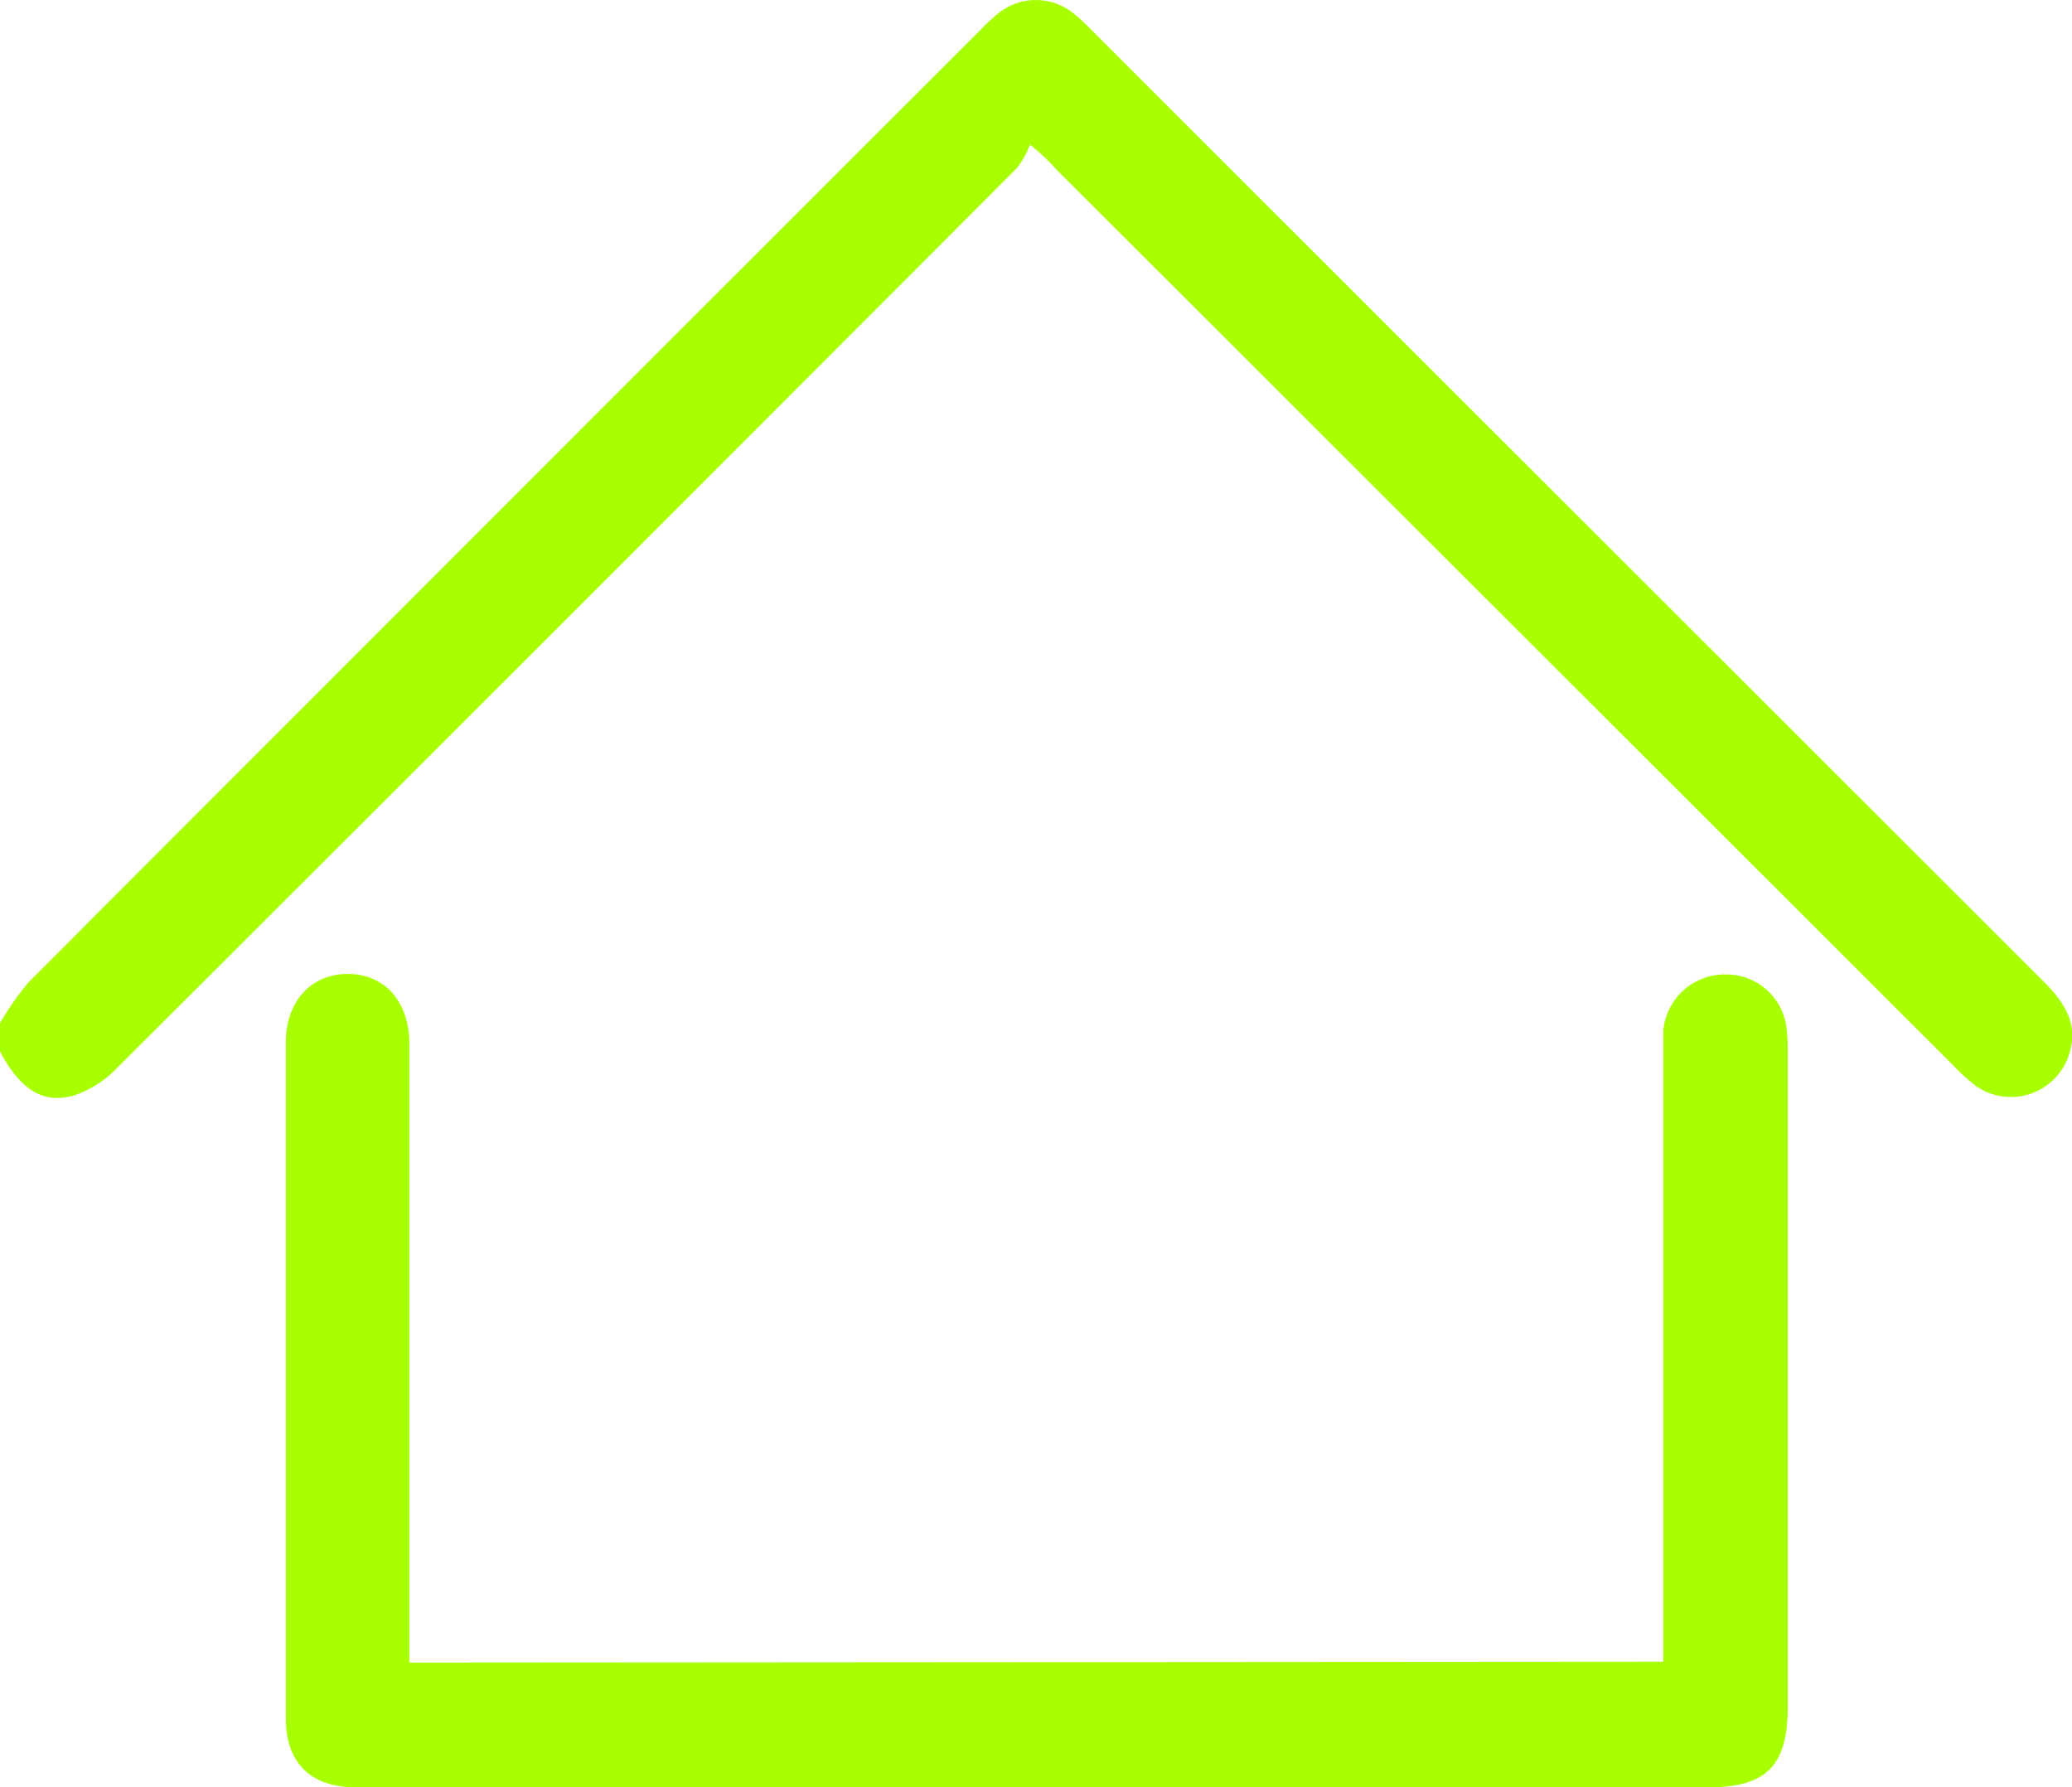
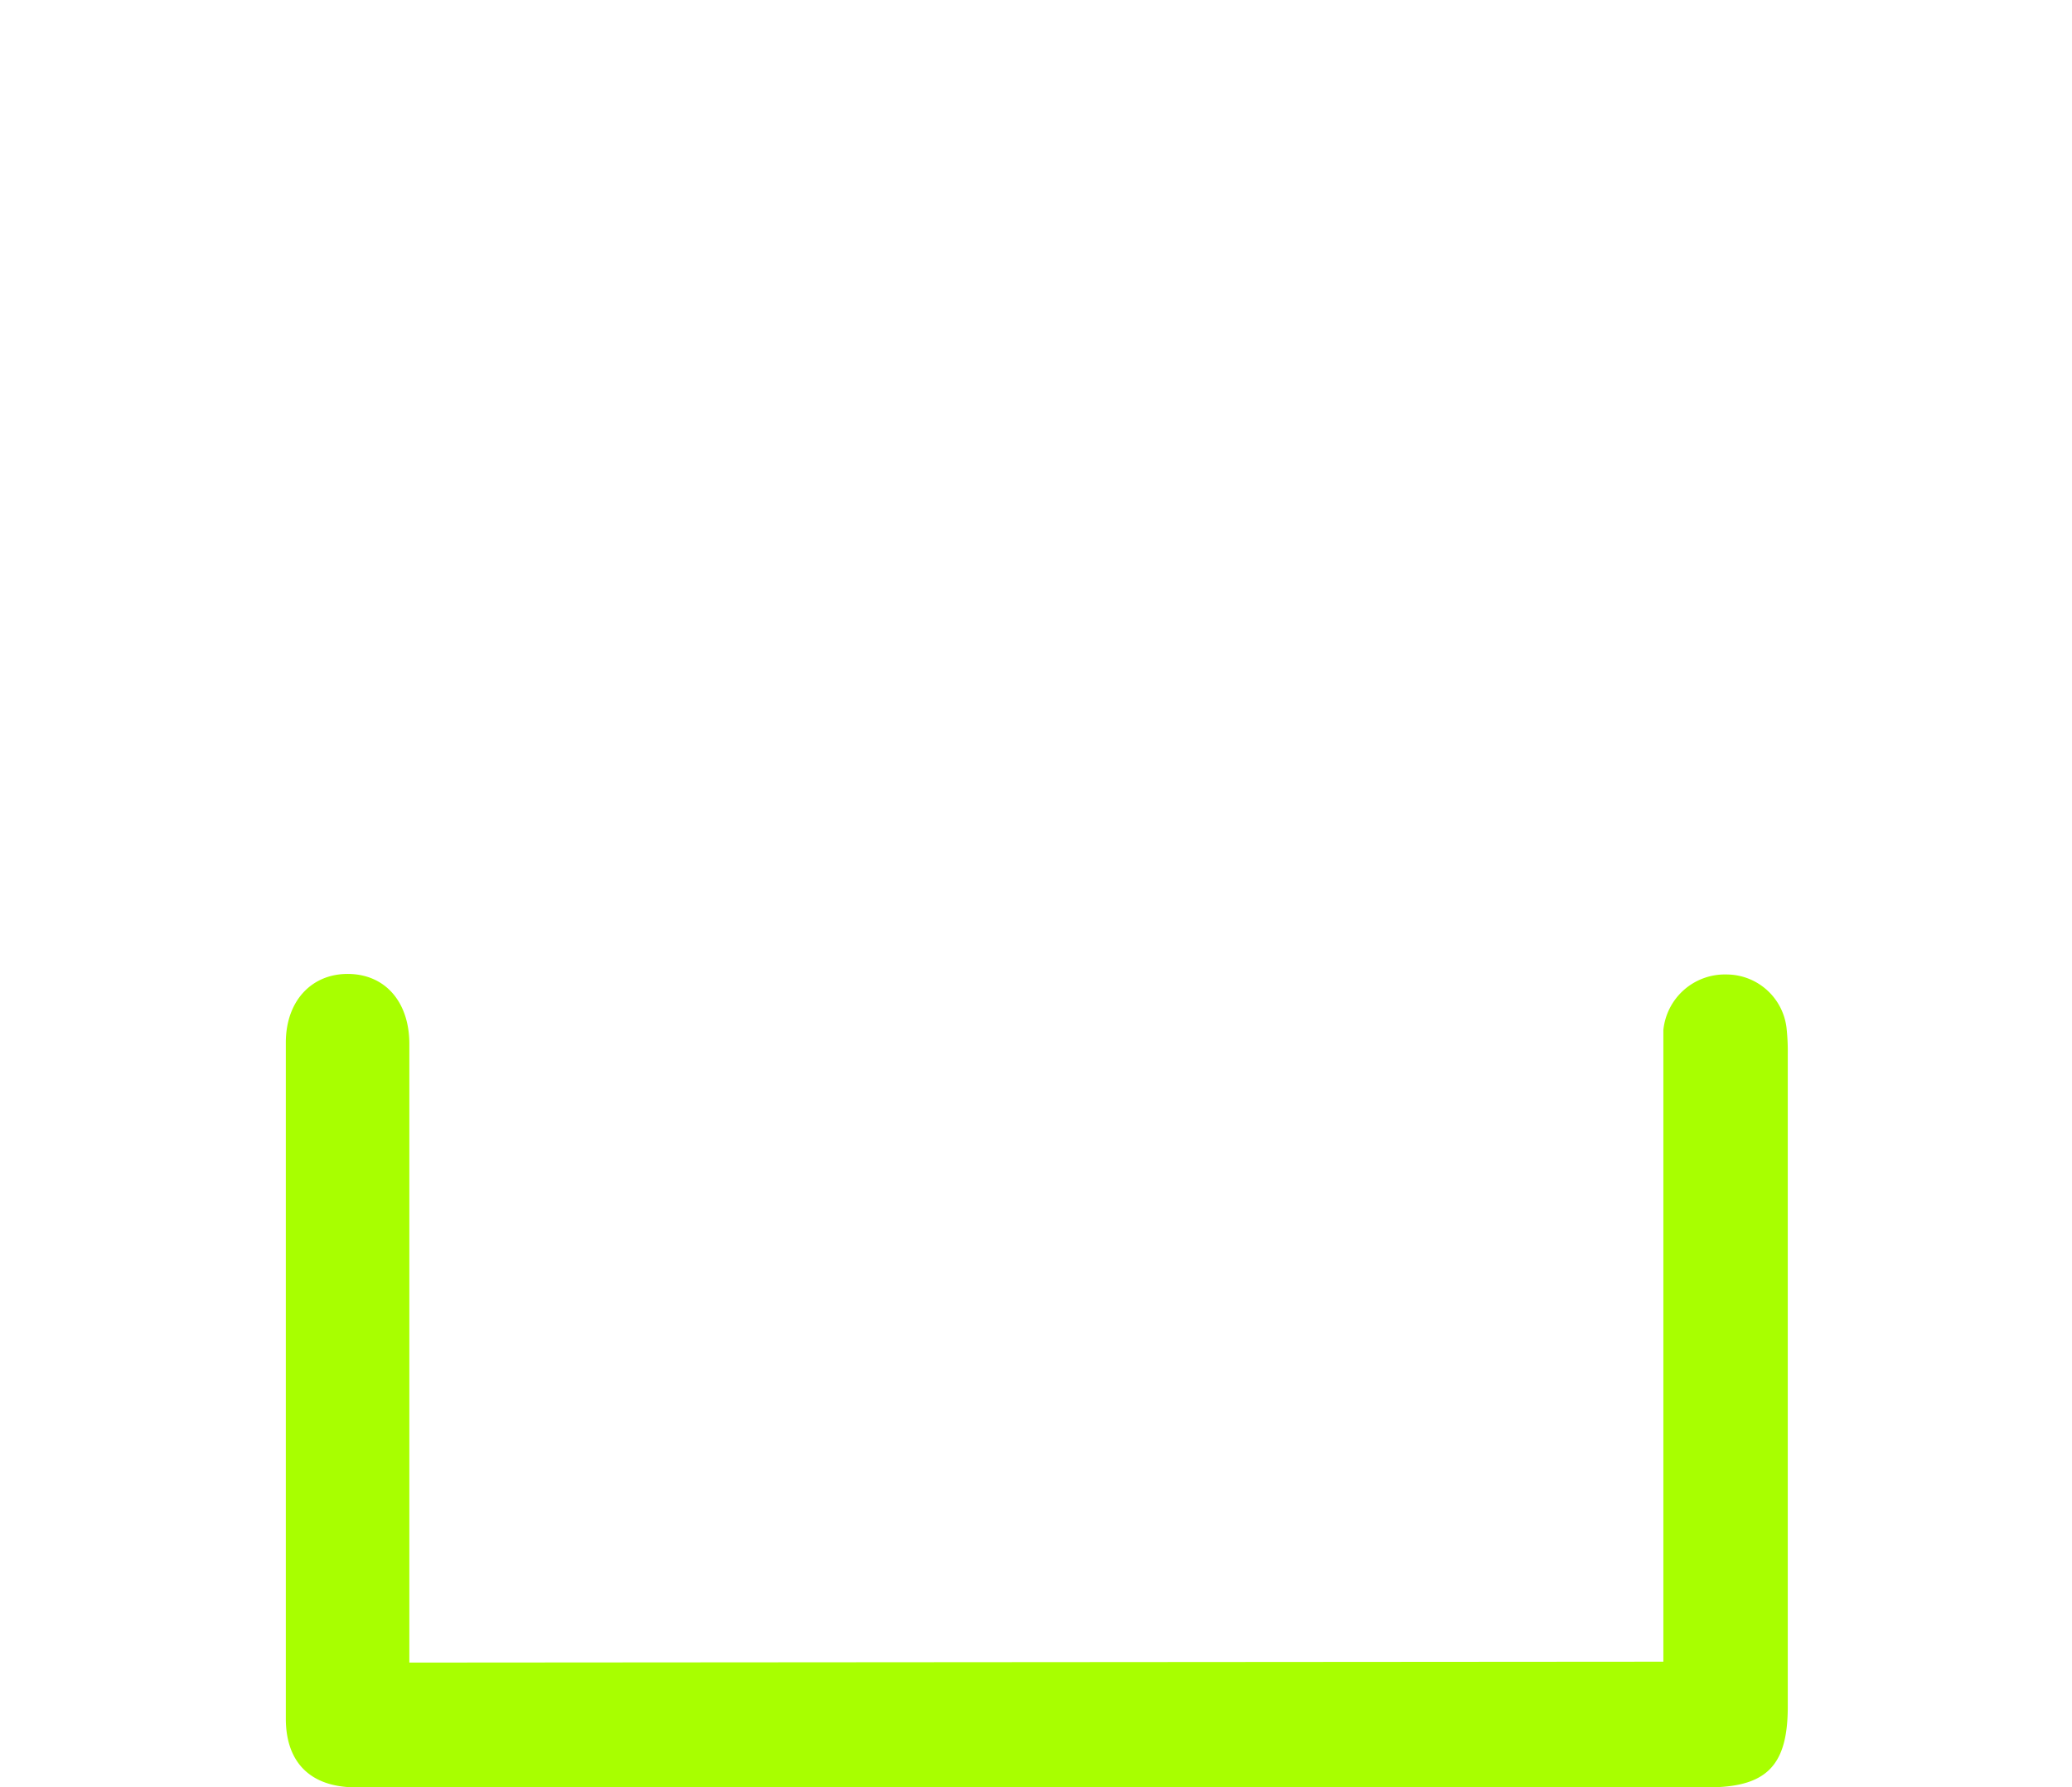
<svg xmlns="http://www.w3.org/2000/svg" viewBox="0 0 116.42 100.42">
  <defs>
    <style>.cls-1{fill:#a8ff00;}</style>
  </defs>
  <g id="Calque_2" data-name="Calque 2">
    <g id="Calque_1-2" data-name="Calque 1">
-       <path class="cls-1" d="M0,57.48a16.31,16.31,0,0,1,1.61-2.3Q28.36,28.39,55.14,1.63a9.75,9.75,0,0,1,1-.92,3.35,3.35,0,0,1,4.12,0,9.54,9.54,0,0,1,1,.91Q88.06,28.4,114.83,55.15c1.17,1.17,2,2.41,1.41,4.14A3.43,3.43,0,0,1,111,61a10.54,10.54,0,0,1-1.26-1.15L59.37,9.54a11,11,0,0,0-1.5-1.41,5.11,5.11,0,0,1-.72,1.3Q31.89,34.74,6.58,60a6.05,6.05,0,0,1-2.43,1.55c-1.77.49-3-.34-4.15-2.47Z" />
      <path class="cls-1" d="M93.46,93.36V59.12c0-.42,0-.84,0-1.25A3.47,3.47,0,0,1,97,54.75a3.4,3.4,0,0,1,3.38,3,12.06,12.06,0,0,1,.07,1.47V95.88c0,3.33-1.19,4.54-4.49,4.54H20c-2.52,0-3.93-1.36-3.94-3.84q0-19,0-38c0-2.36,1.47-3.9,3.55-3.86S23,56.34,23,58.65Q23,75.3,23,92v1.41Z" />
    </g>
  </g>
</svg>